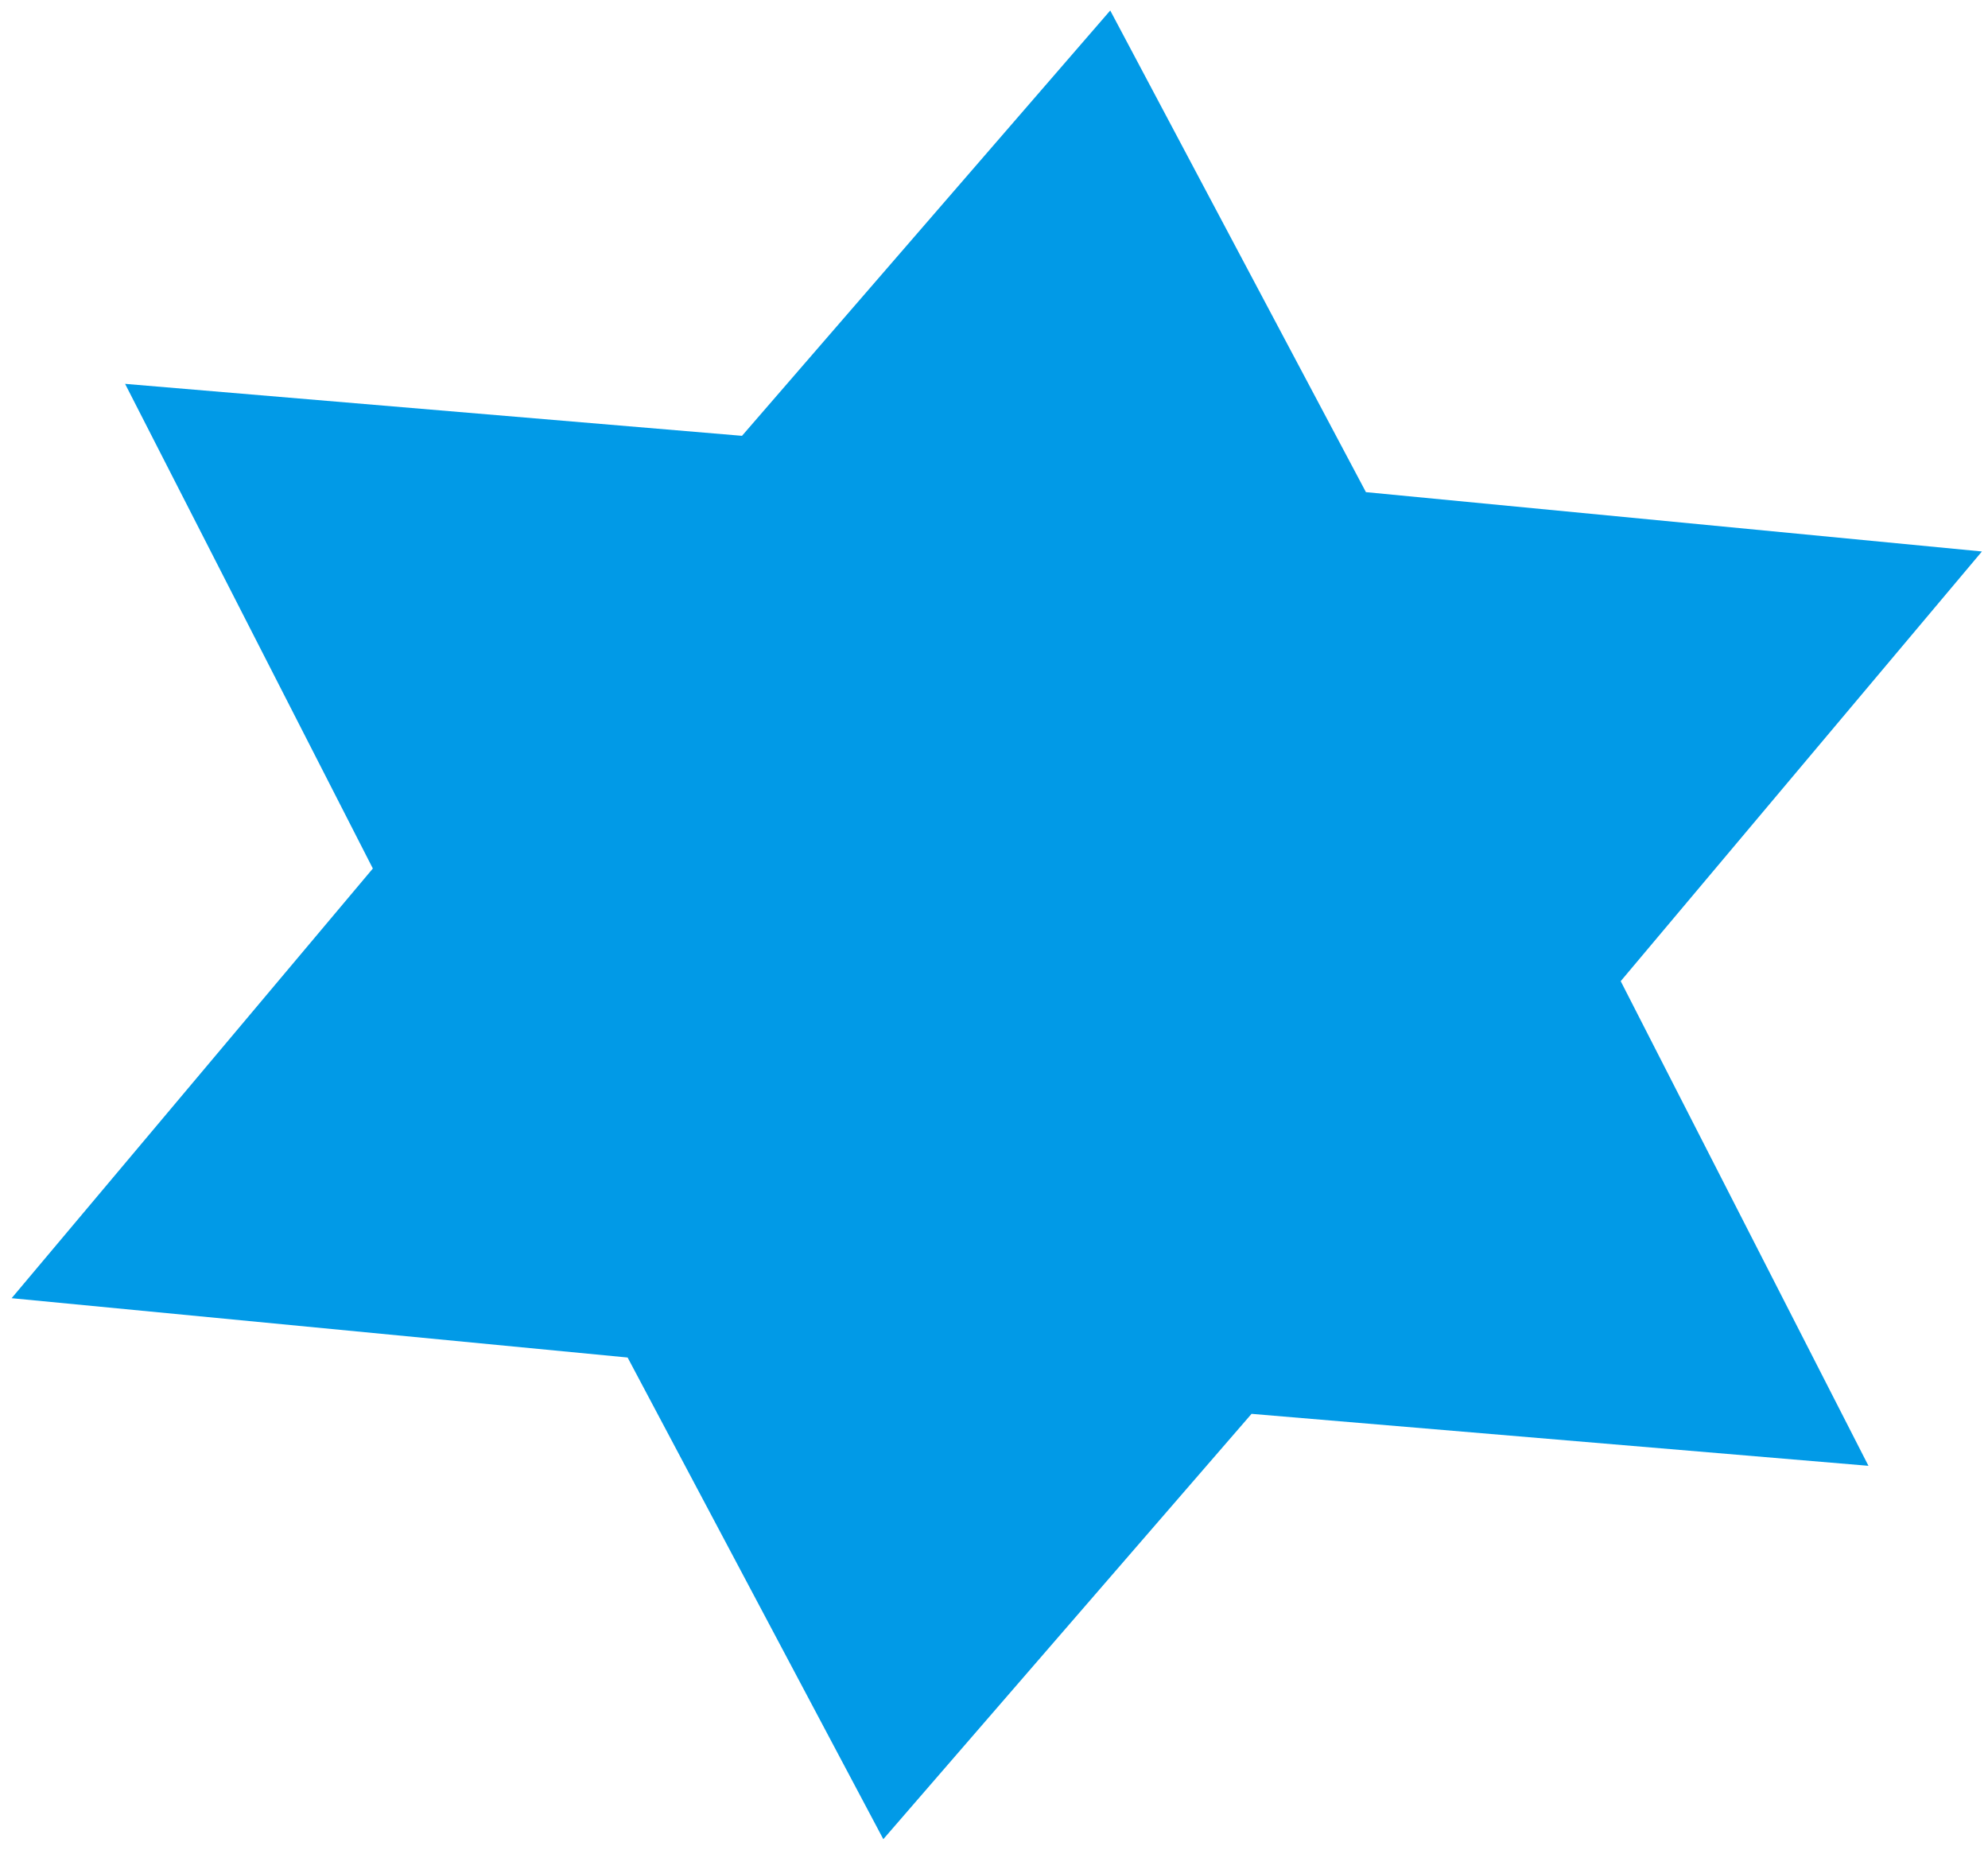
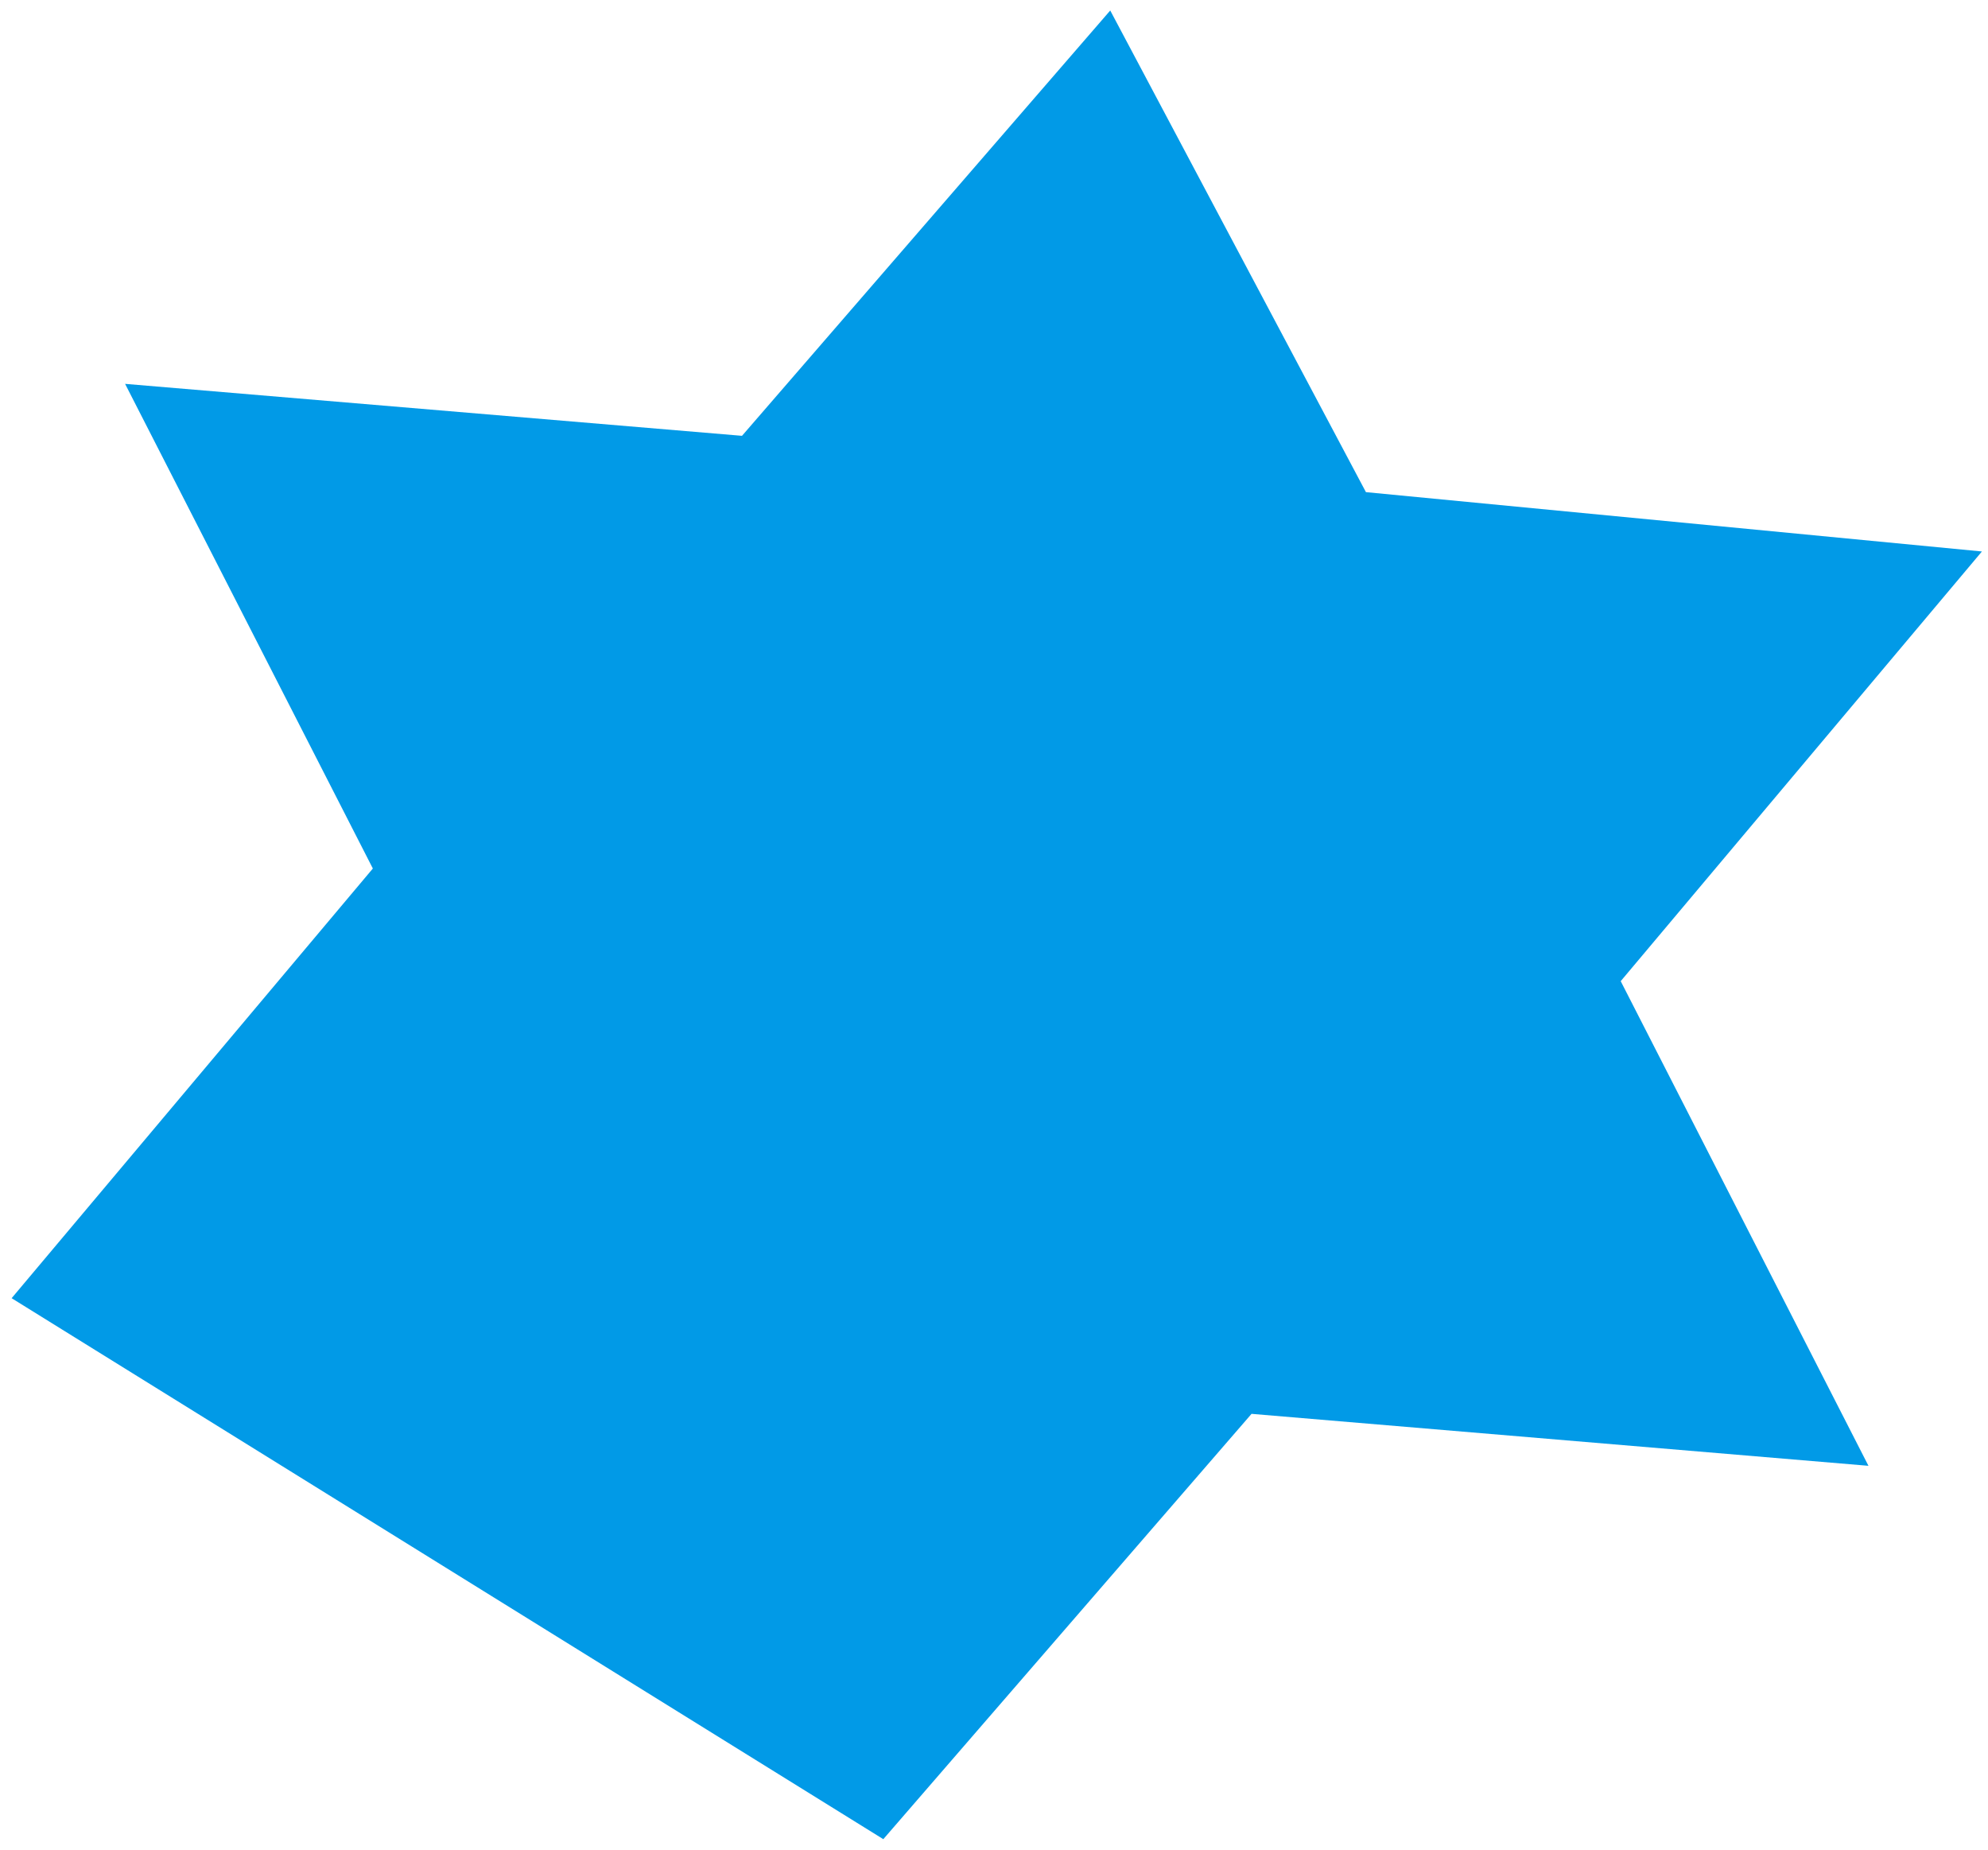
<svg xmlns="http://www.w3.org/2000/svg" width="158" height="147" viewBox="0 0 158 147" fill="none">
-   <path d="M157.517 43.821L128.809 77.964L148.499 116.475L99.469 112.346L70.203 146.143L49.881 107.87L0.924 103.156L29.633 69.013L9.942 30.502L58.972 34.631L88.238 0.834L108.56 39.106L157.517 43.821Z" fill="#019AE7" />
+   <path d="M157.517 43.821L128.809 77.964L148.499 116.475L99.469 112.346L70.203 146.143L0.924 103.156L29.633 69.013L9.942 30.502L58.972 34.631L88.238 0.834L108.56 39.106L157.517 43.821Z" fill="#019AE7" />
</svg>